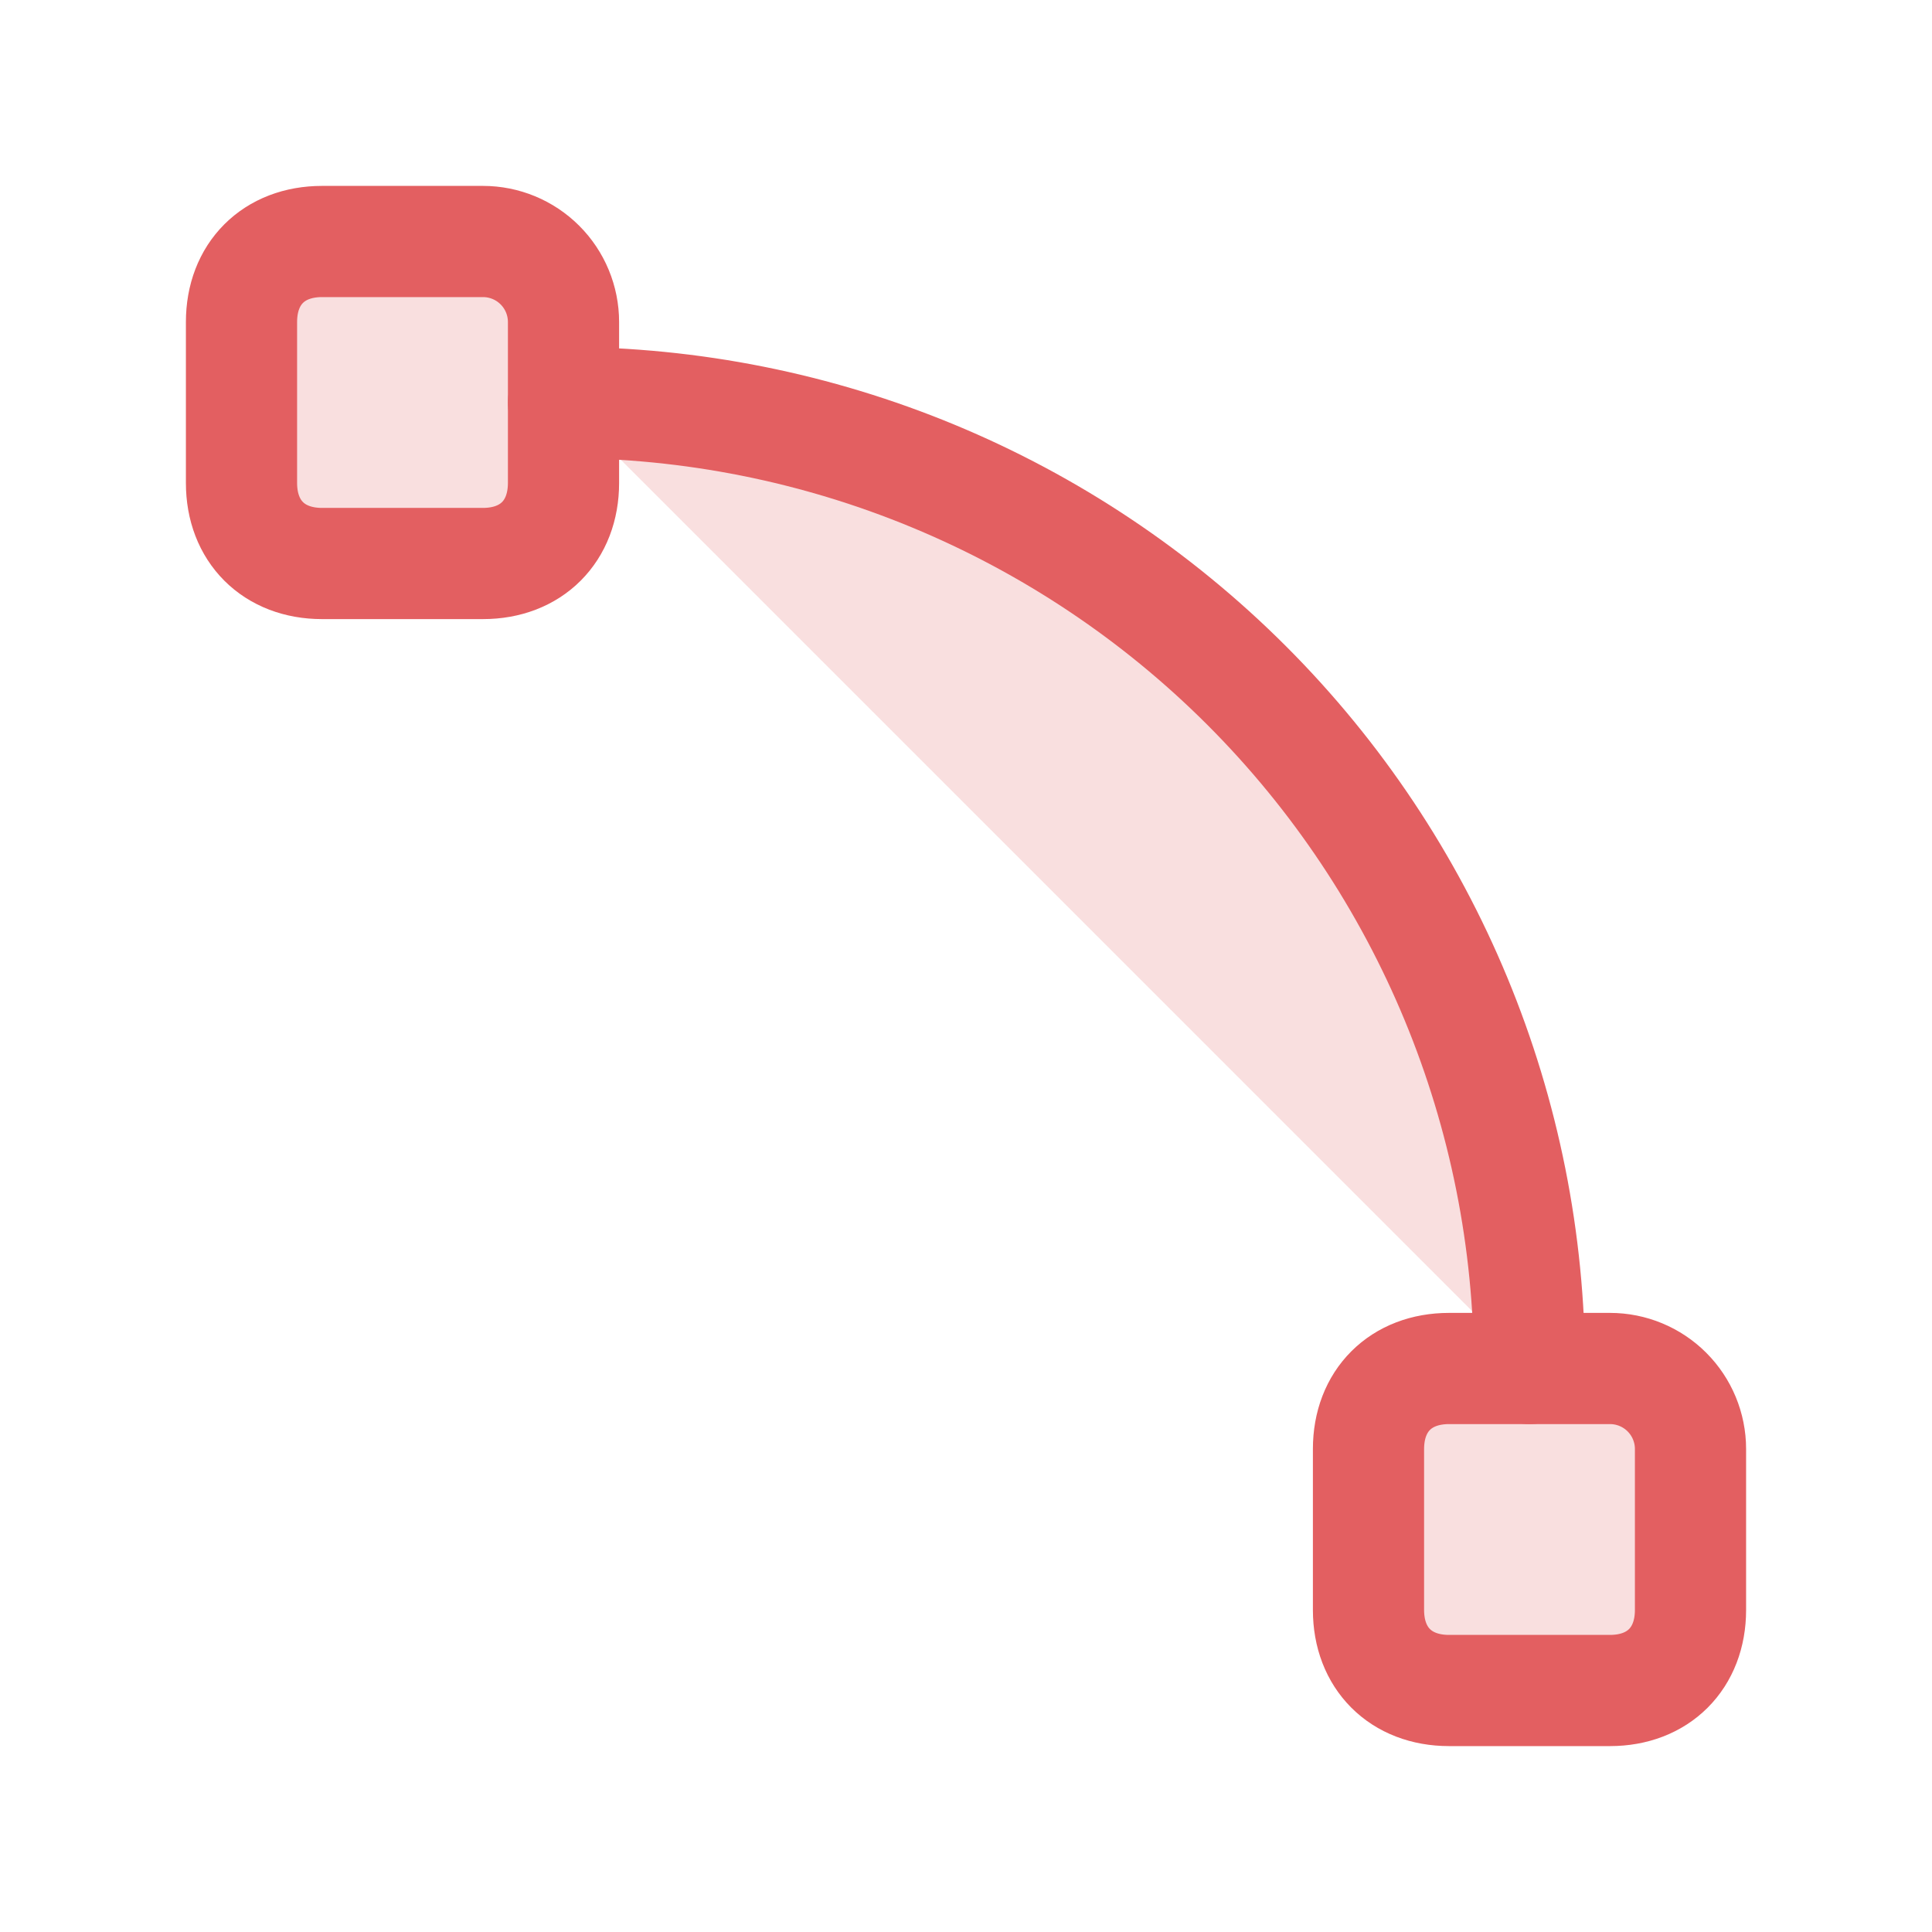
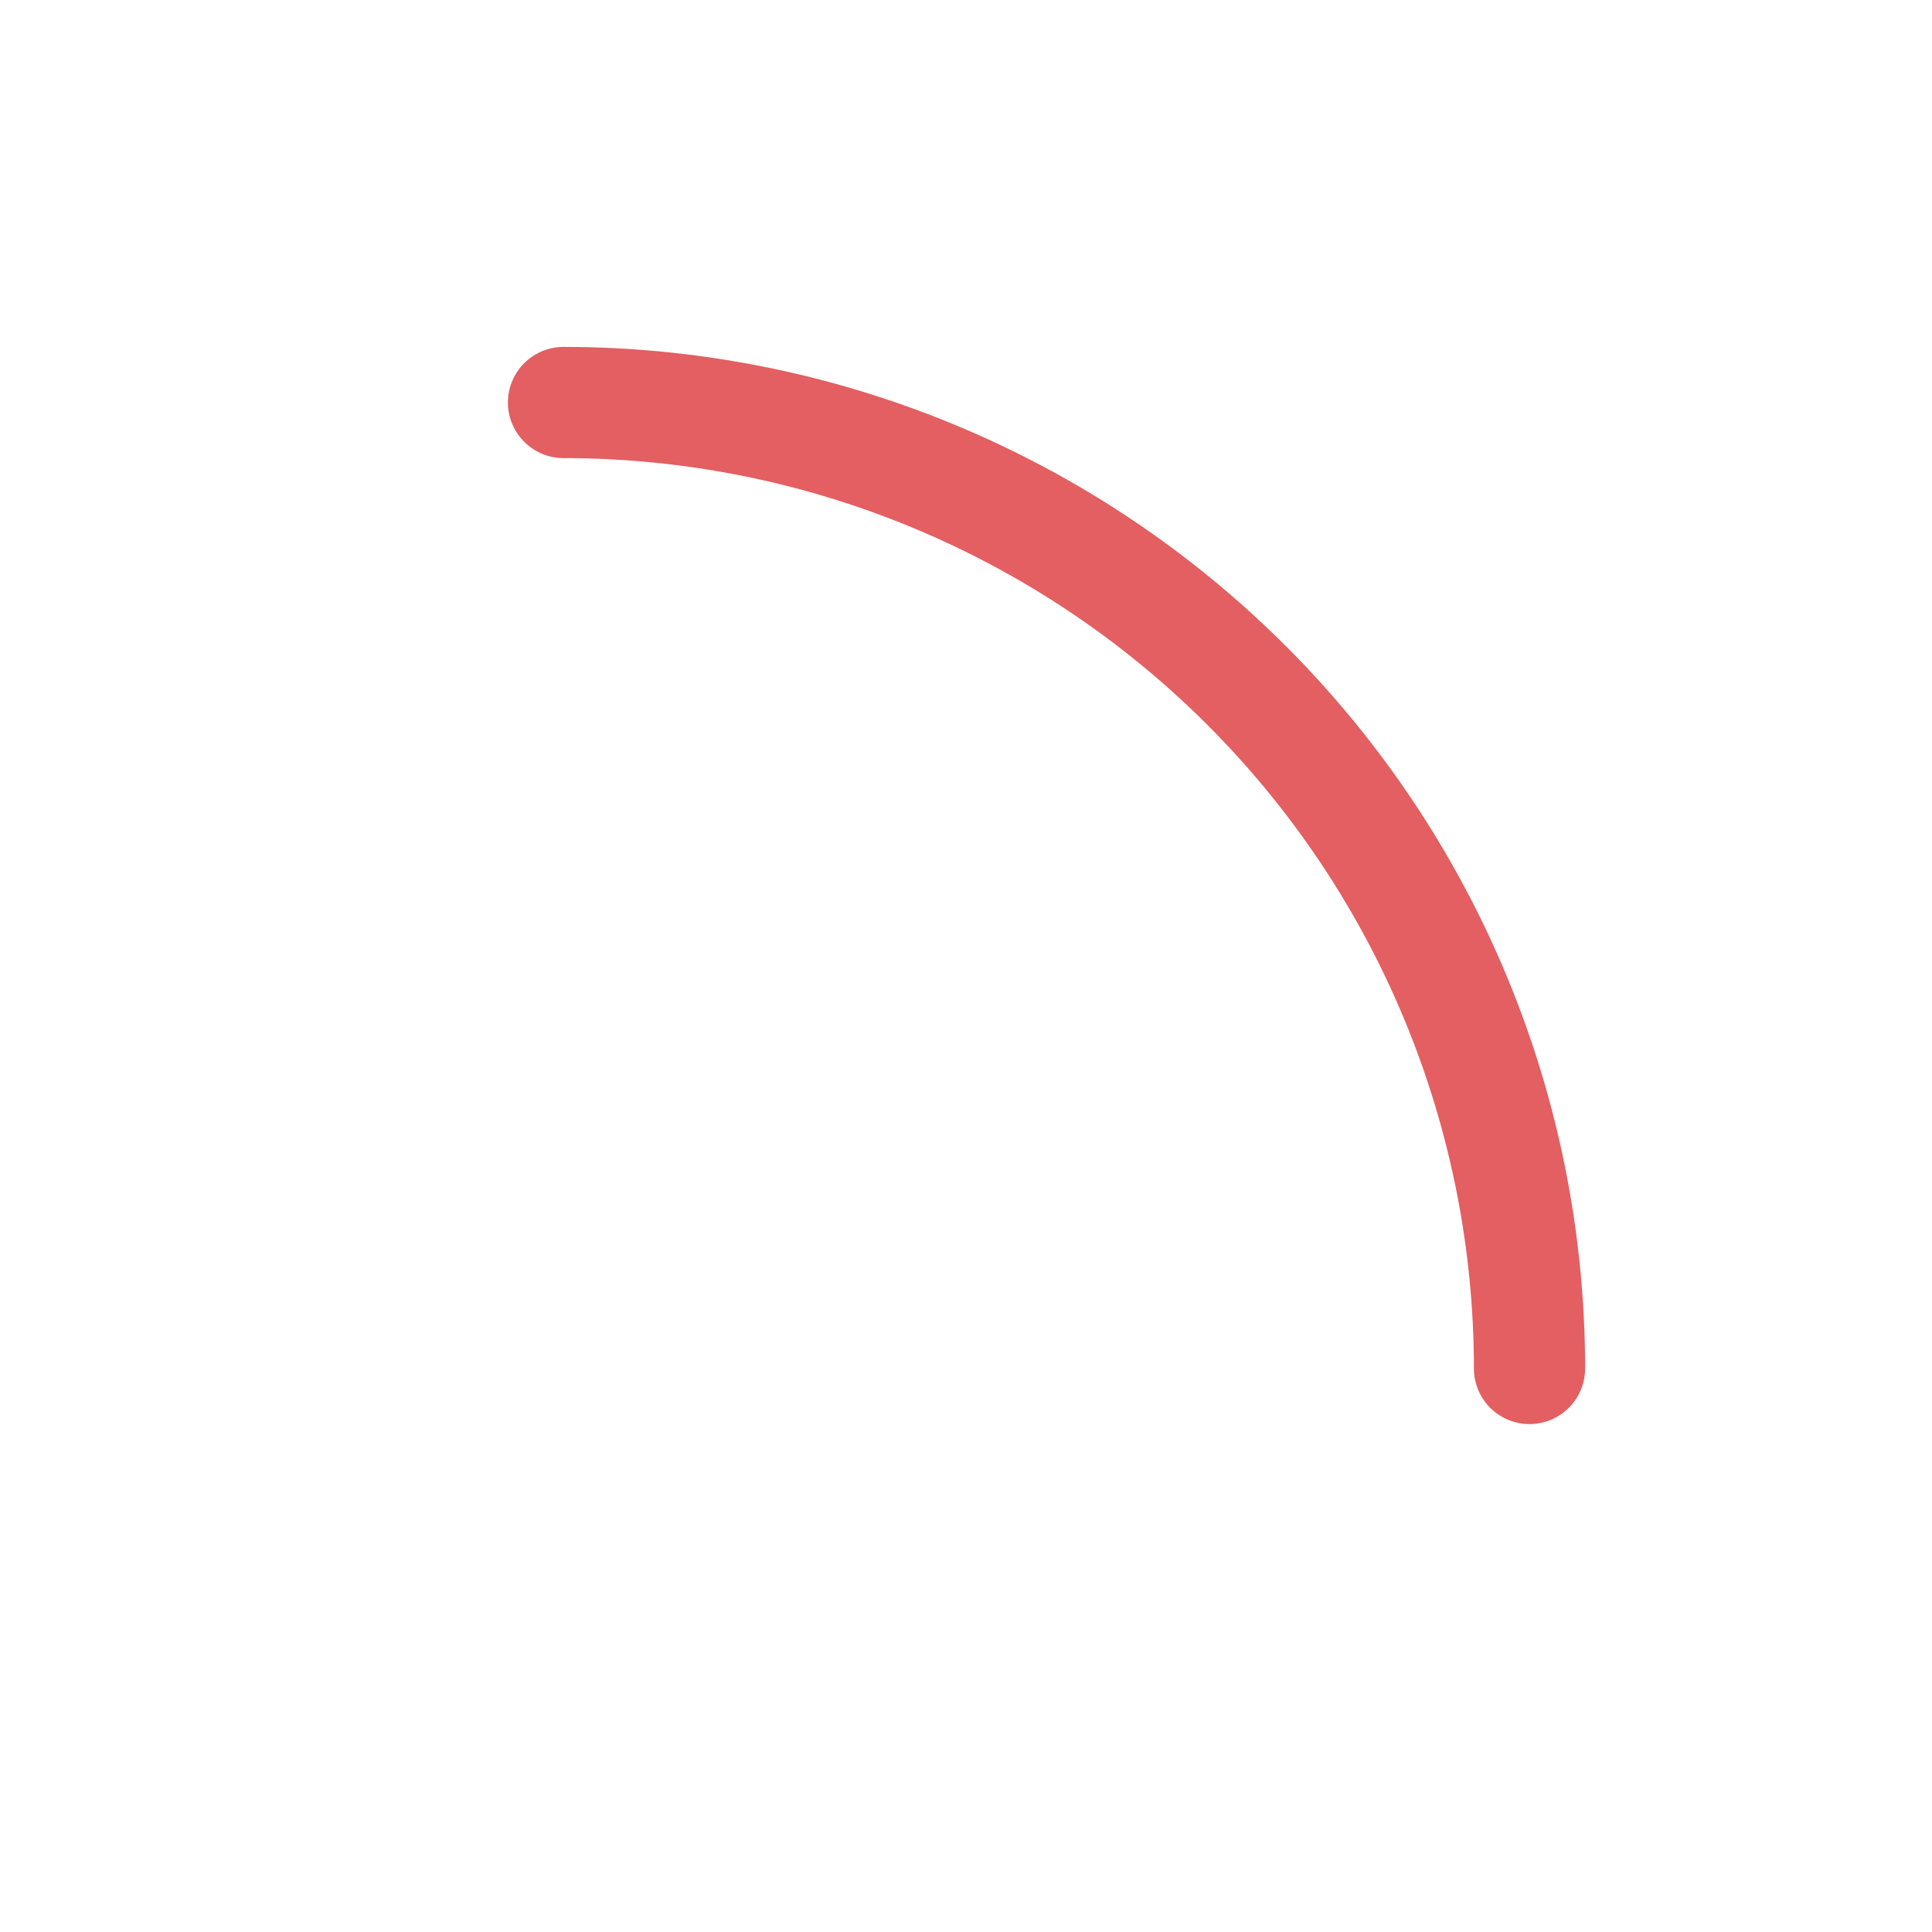
<svg xmlns="http://www.w3.org/2000/svg" width="139" height="139" viewBox="0 0 139 139" fill="none">
-   <path d="M104.25 121.625L115.833 121.625C119.308 121.625 121.625 119.308 121.625 115.833L121.625 104.25C121.625 102.714 121.015 101.241 119.929 100.155C118.843 99.068 117.369 98.458 115.833 98.458L104.25 98.458C100.775 98.458 98.458 100.775 98.458 104.25L98.458 115.833C98.458 119.308 100.775 121.625 104.25 121.625Z" fill="#E35F61" fill-opacity="0.2" stroke="#E35F61" stroke-width="8" stroke-linecap="round" stroke-linejoin="round" />
-   <path d="M23.167 40.542L34.75 40.542C38.225 40.542 40.542 38.225 40.542 34.75L40.542 23.167C40.542 21.631 39.932 20.157 38.845 19.071C37.759 17.985 36.286 17.375 34.75 17.375L23.167 17.375C19.692 17.375 17.375 19.692 17.375 23.167L17.375 34.75C17.375 38.225 19.692 40.542 23.167 40.542Z" fill="#E35F61" fill-opacity="0.2" stroke="#E35F61" stroke-width="8" stroke-linecap="round" stroke-linejoin="round" />
-   <path d="M40.542 28.958C58.974 28.958 76.652 36.281 89.686 49.314C102.719 62.348 110.042 80.026 110.042 98.458" fill="#E35F61" fill-opacity="0.2" />
  <path d="M40.542 28.958C58.974 28.958 76.652 36.281 89.686 49.314C102.719 62.348 110.042 80.026 110.042 98.458" stroke="#E35F61" stroke-width="8" stroke-linecap="round" stroke-linejoin="round" />
</svg>